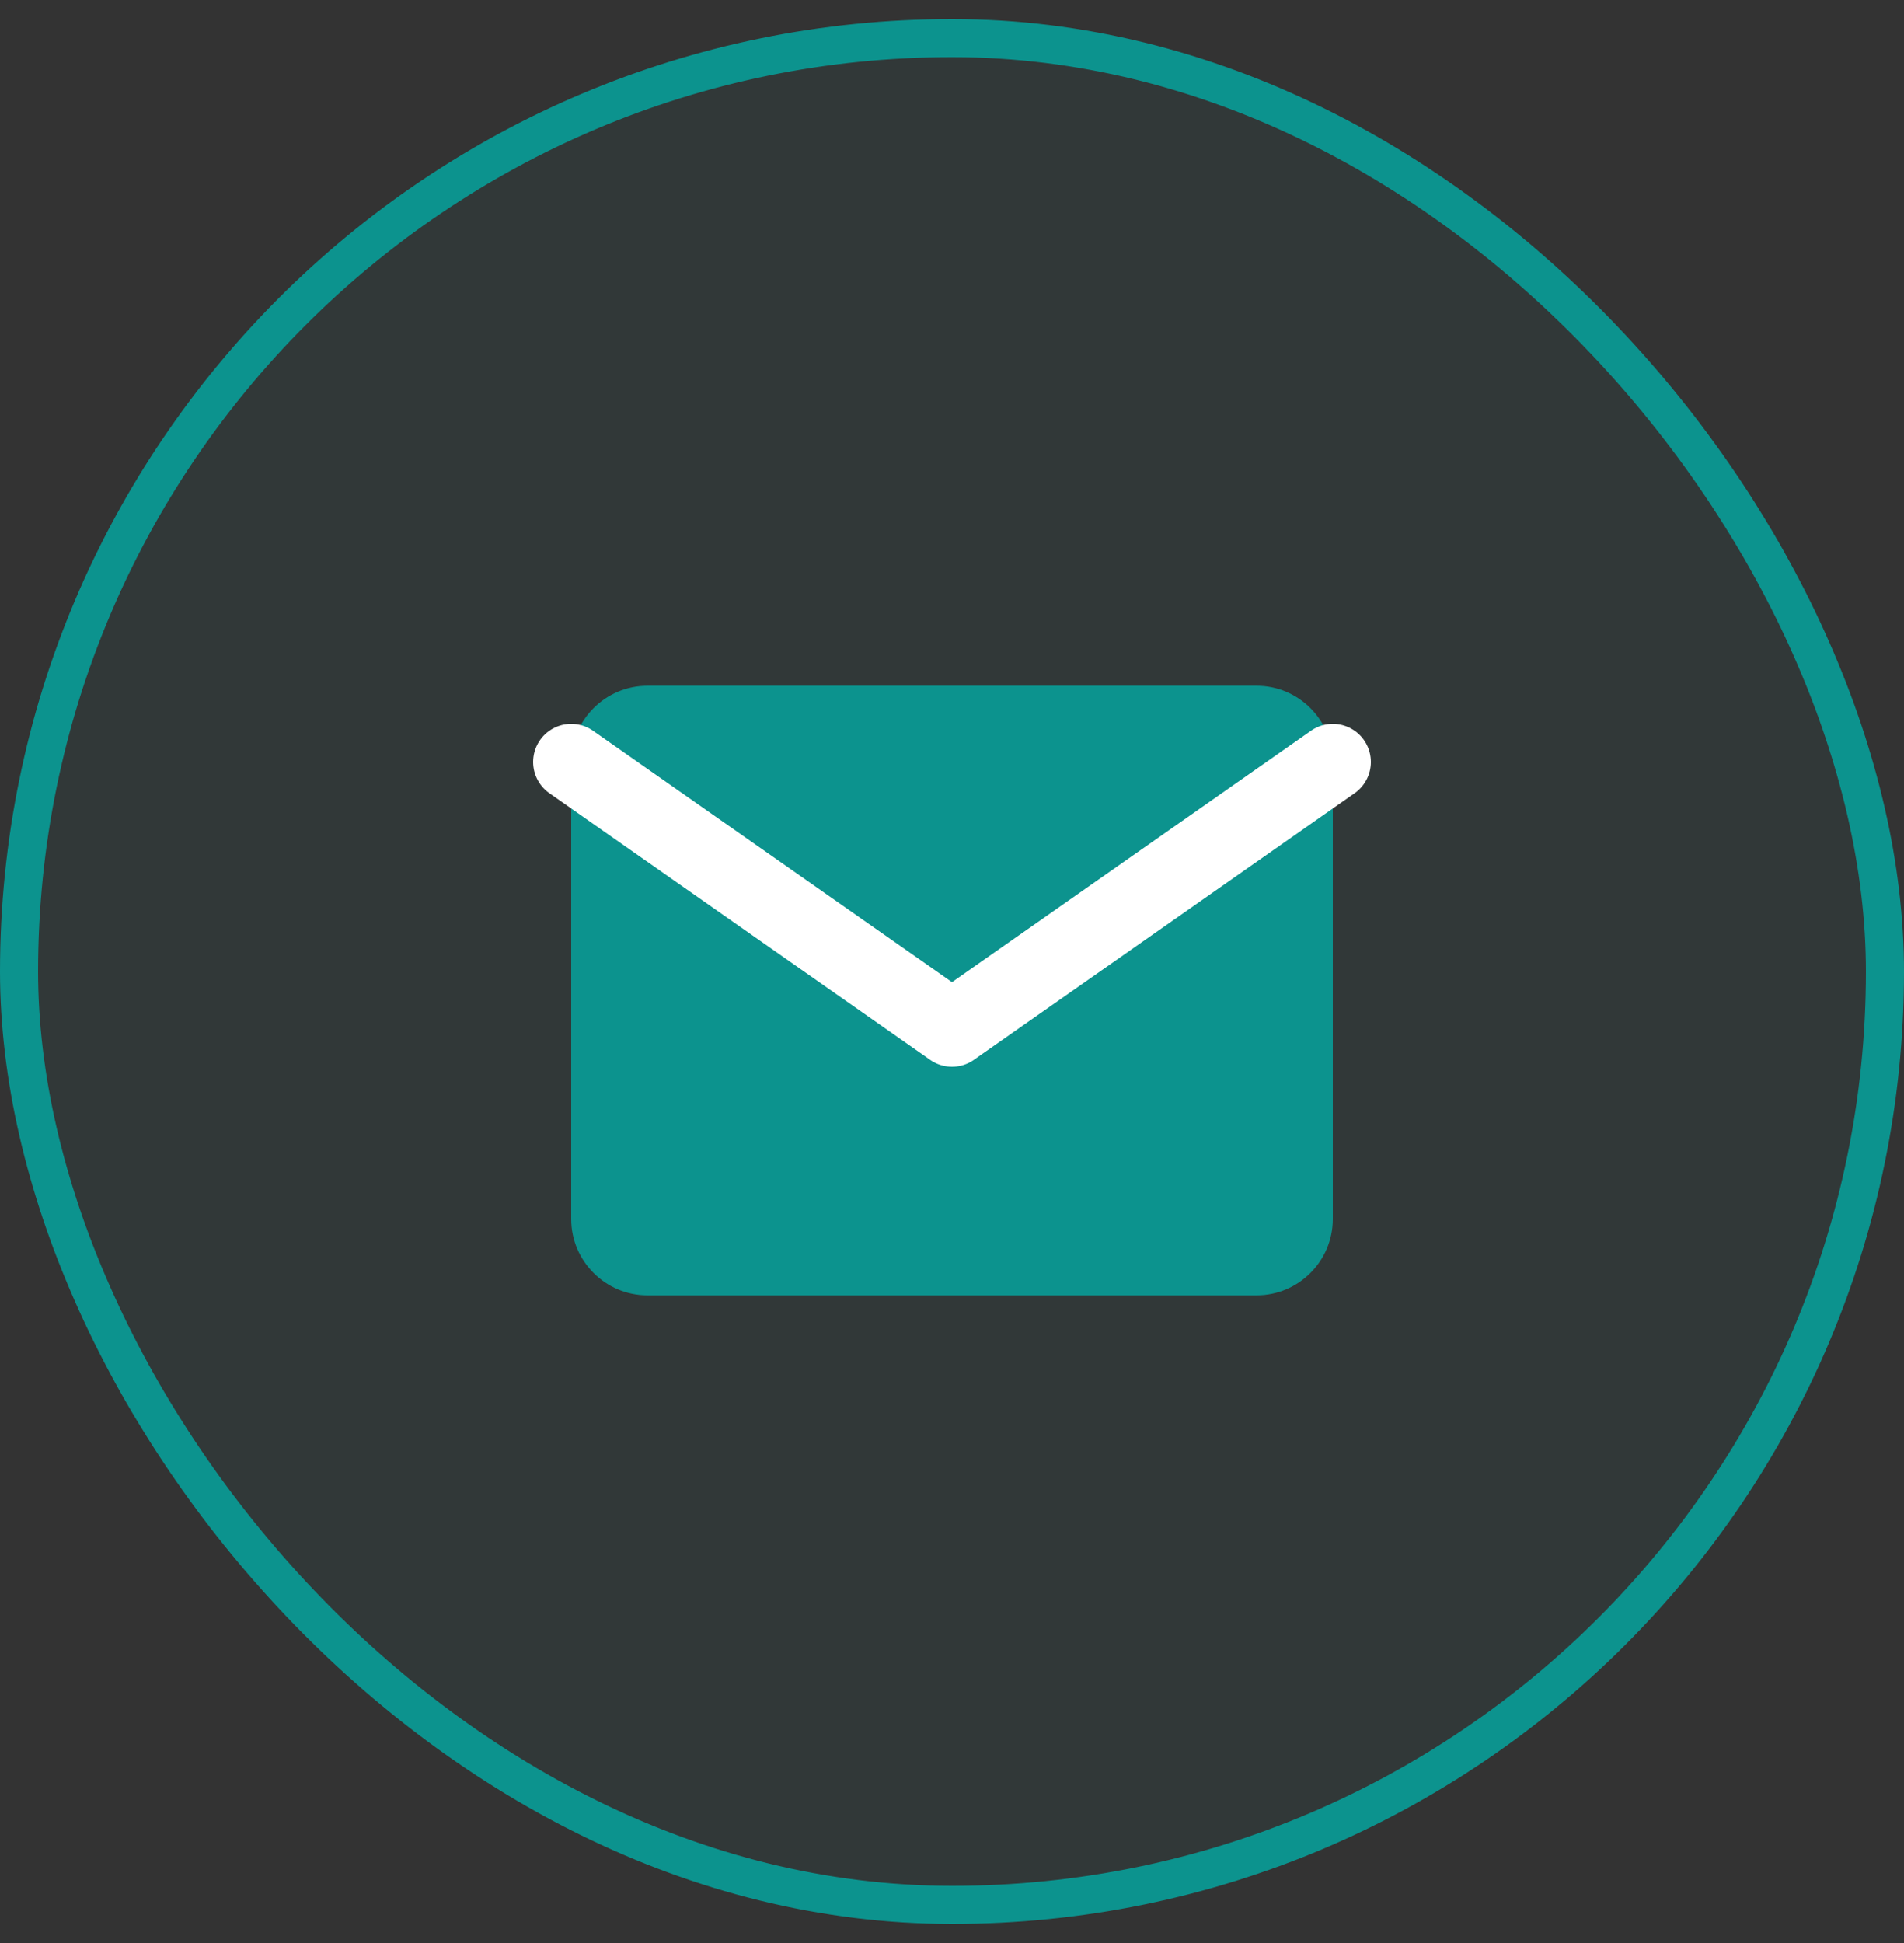
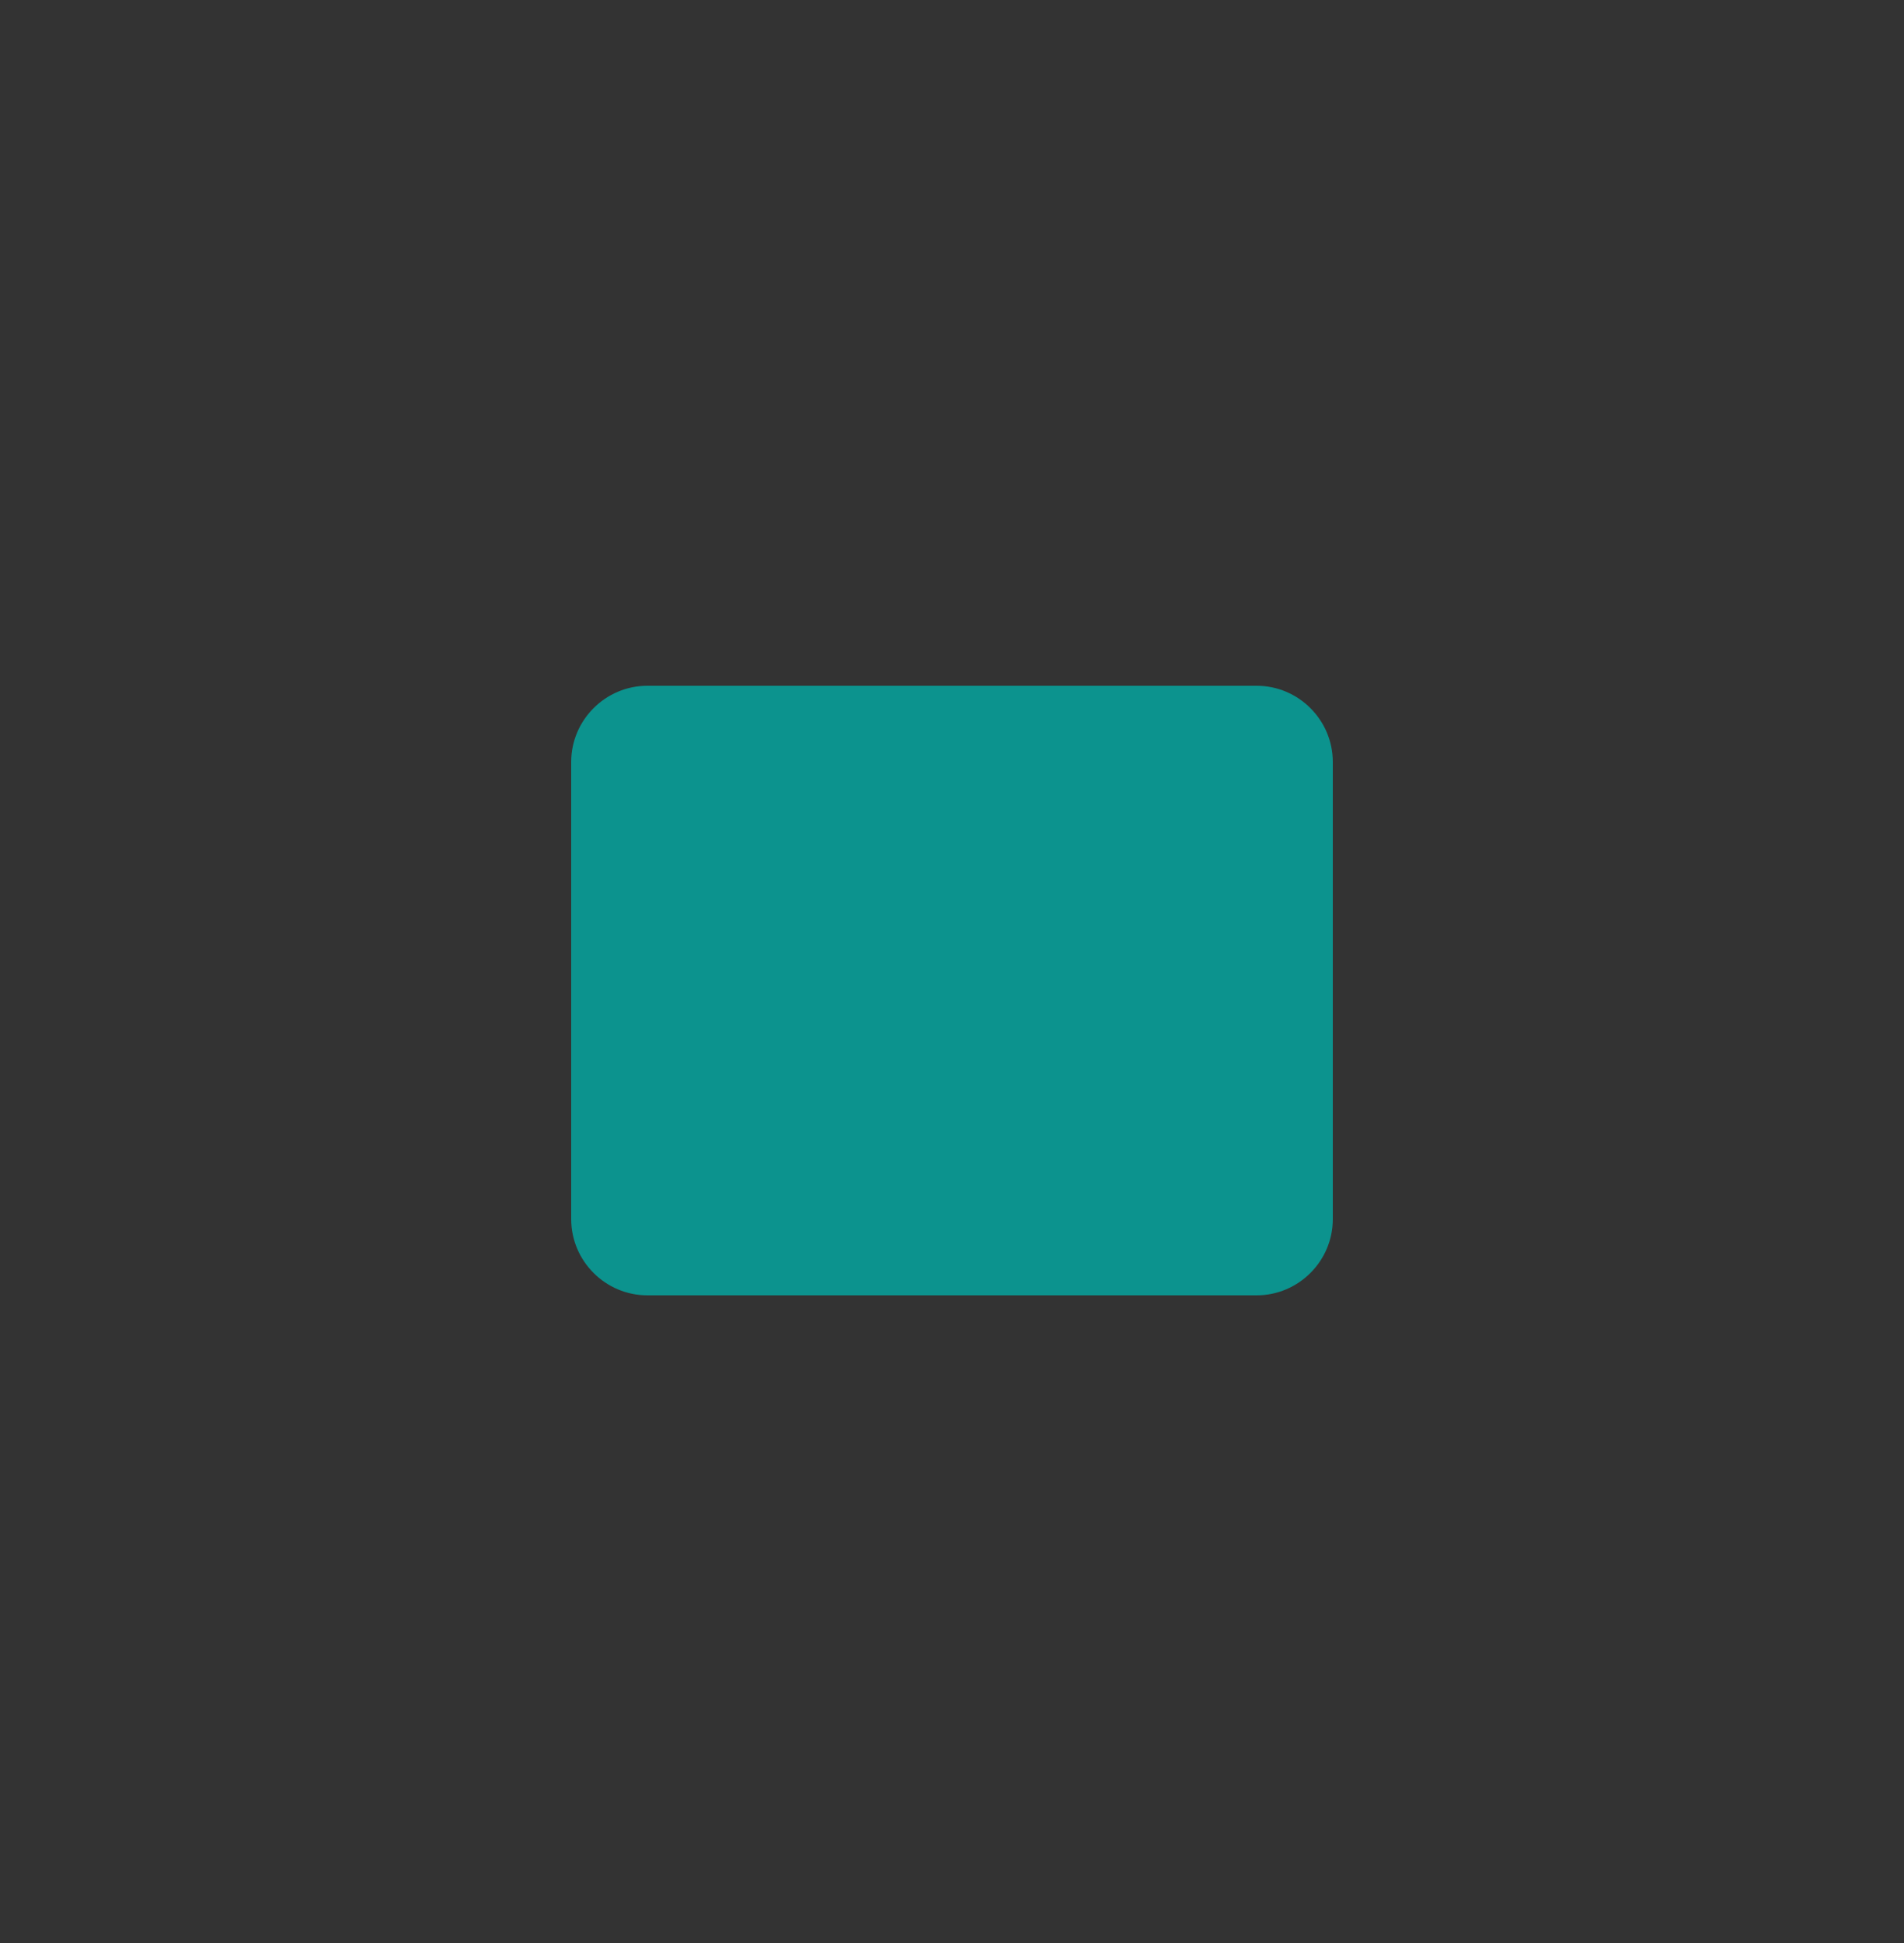
<svg xmlns="http://www.w3.org/2000/svg" width="50" height="51" viewBox="0 0 50 51" fill="none">
  <rect x="0" y="0" width="50" height="51" fill="#333333" stroke="none" />
-   <rect x="0.5" y="1" width="49" height="49" rx="24.5" fill="#0C938E" fill-opacity="0.05" />
-   <rect x="0.5" y="1" width="49" height="49" rx="24.5" stroke="#0C938E" />
  <path d="M17 18H33C34.1 18 35 18.9 35 20V32C35 33.1 34.1 34 33 34H17C15.9 34 15 33.1 15 32V20C15 18.9 15.9 18 17 18Z" fill="#0C938E" />
-   <path d="M35 20L25 27L15 20" stroke="white" stroke-width="2" stroke-linecap="round" stroke-linejoin="round" />
</svg>